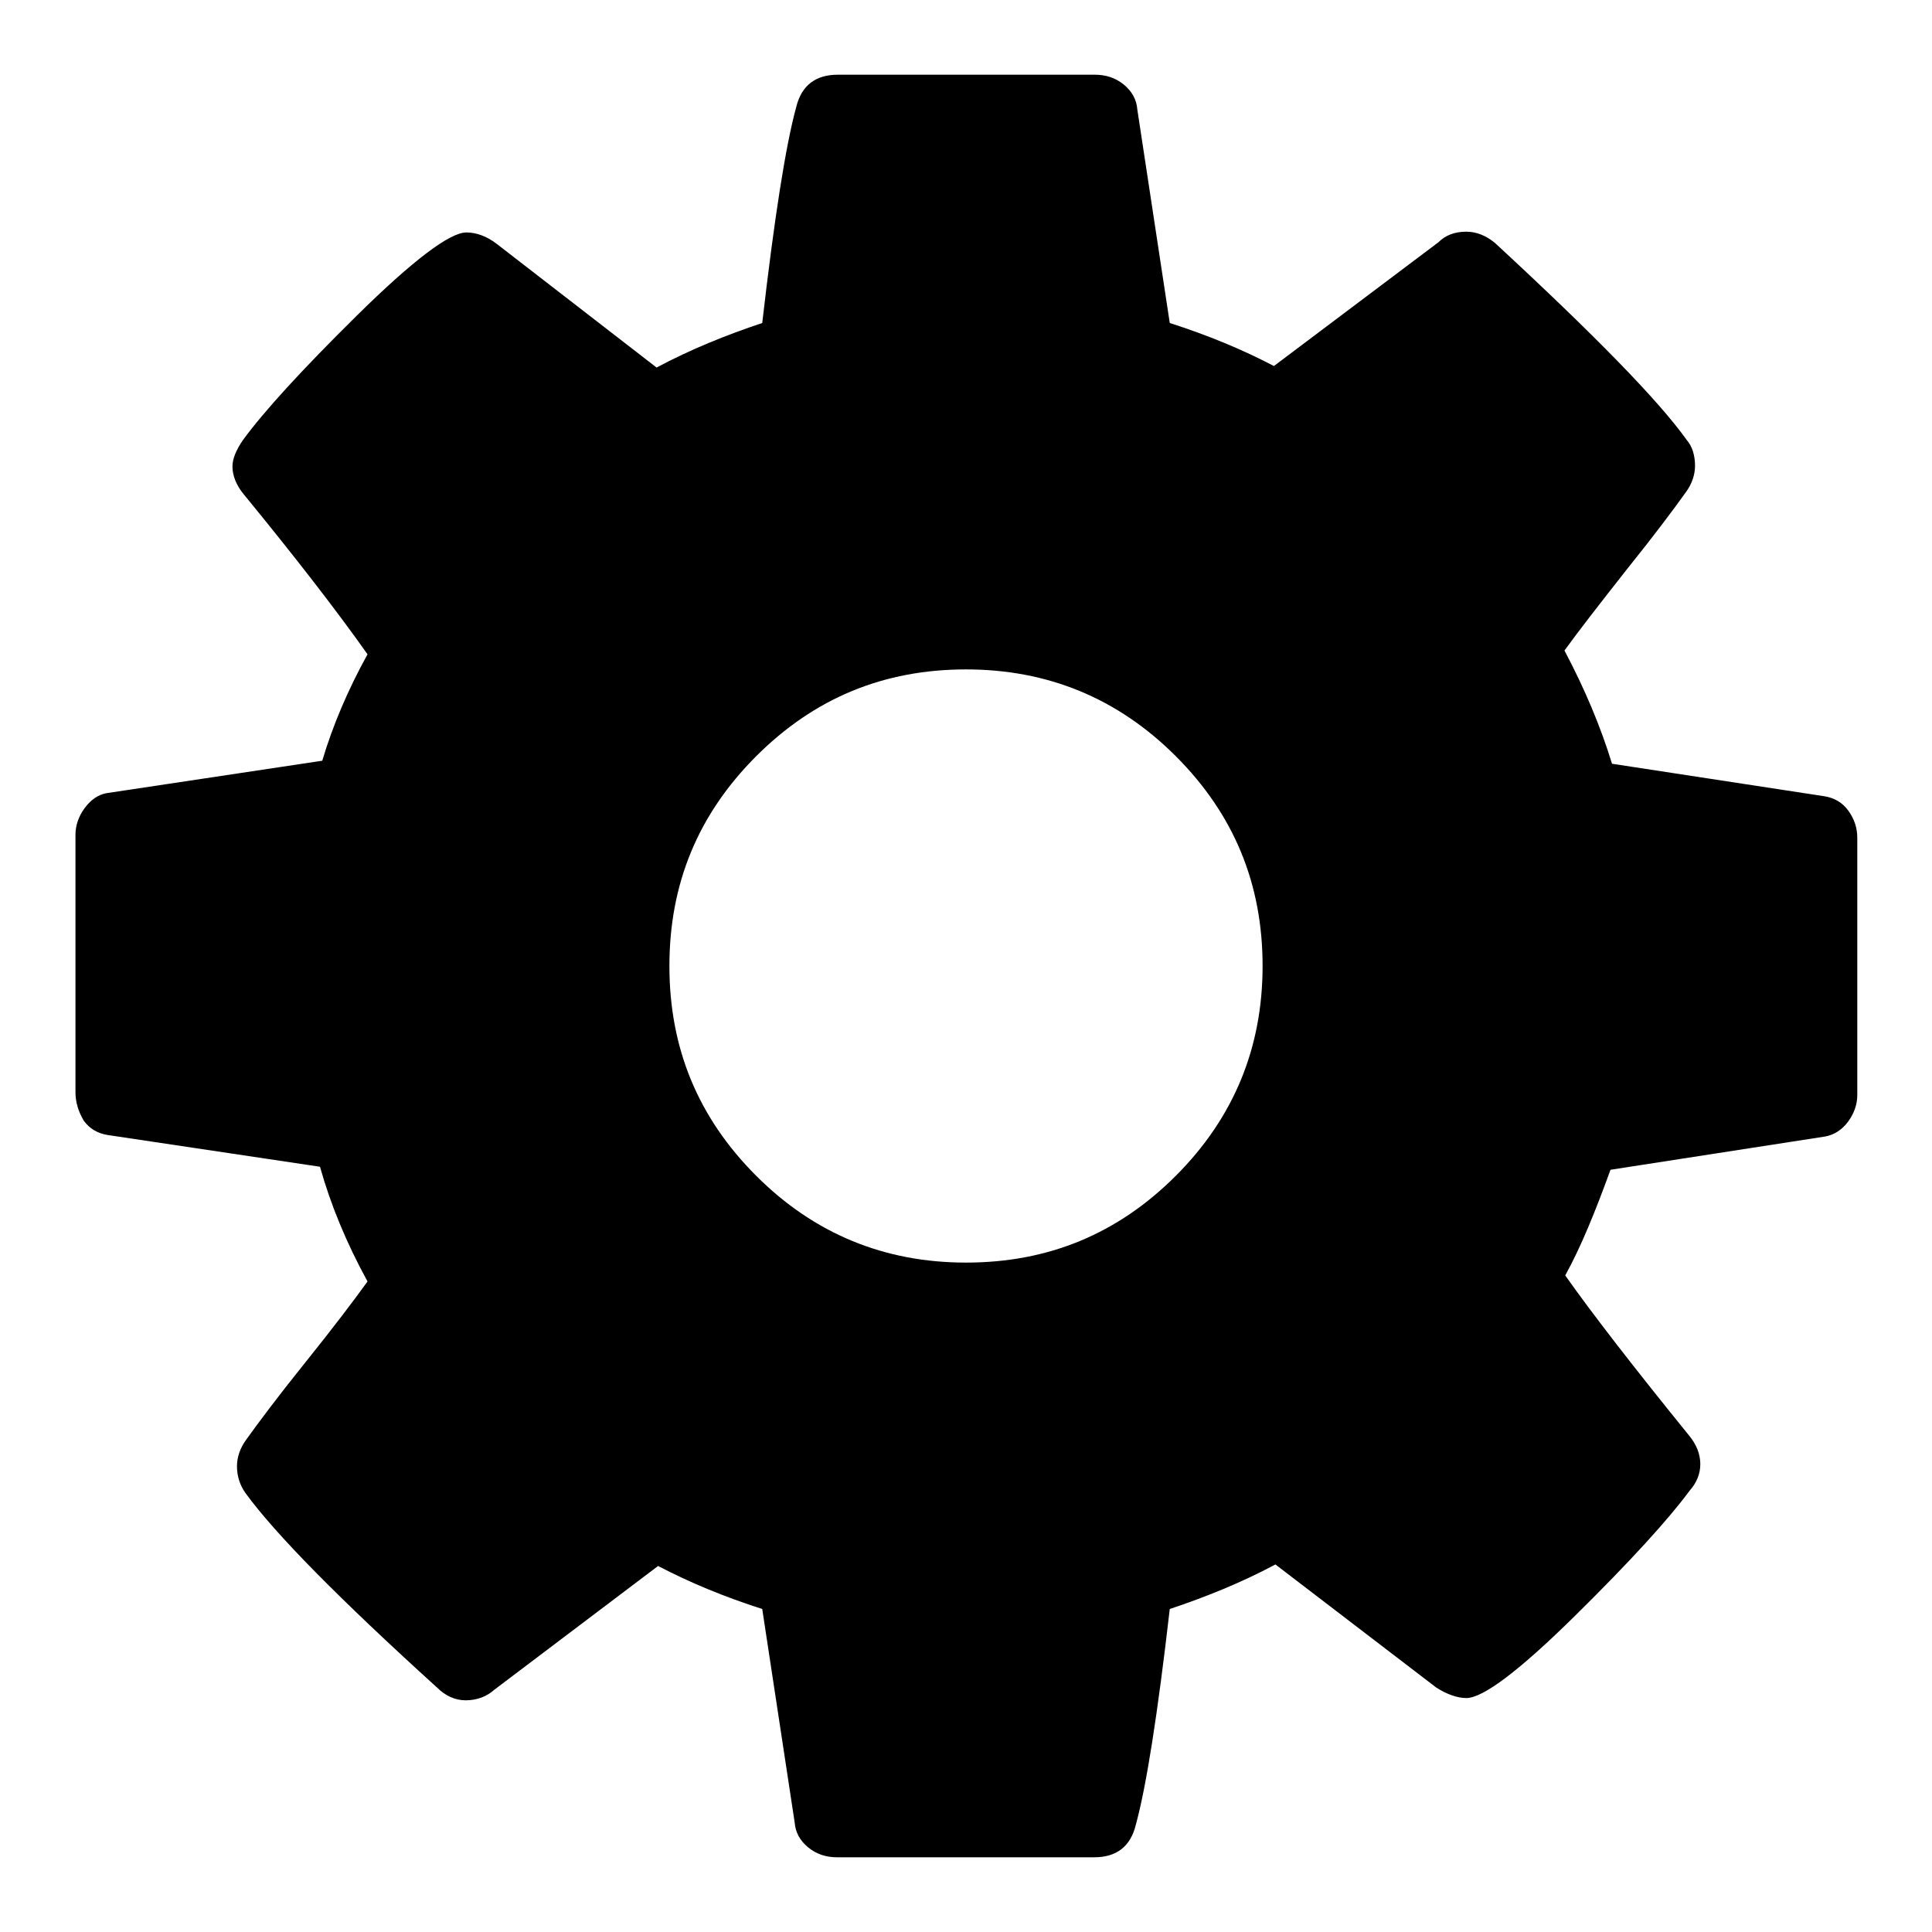
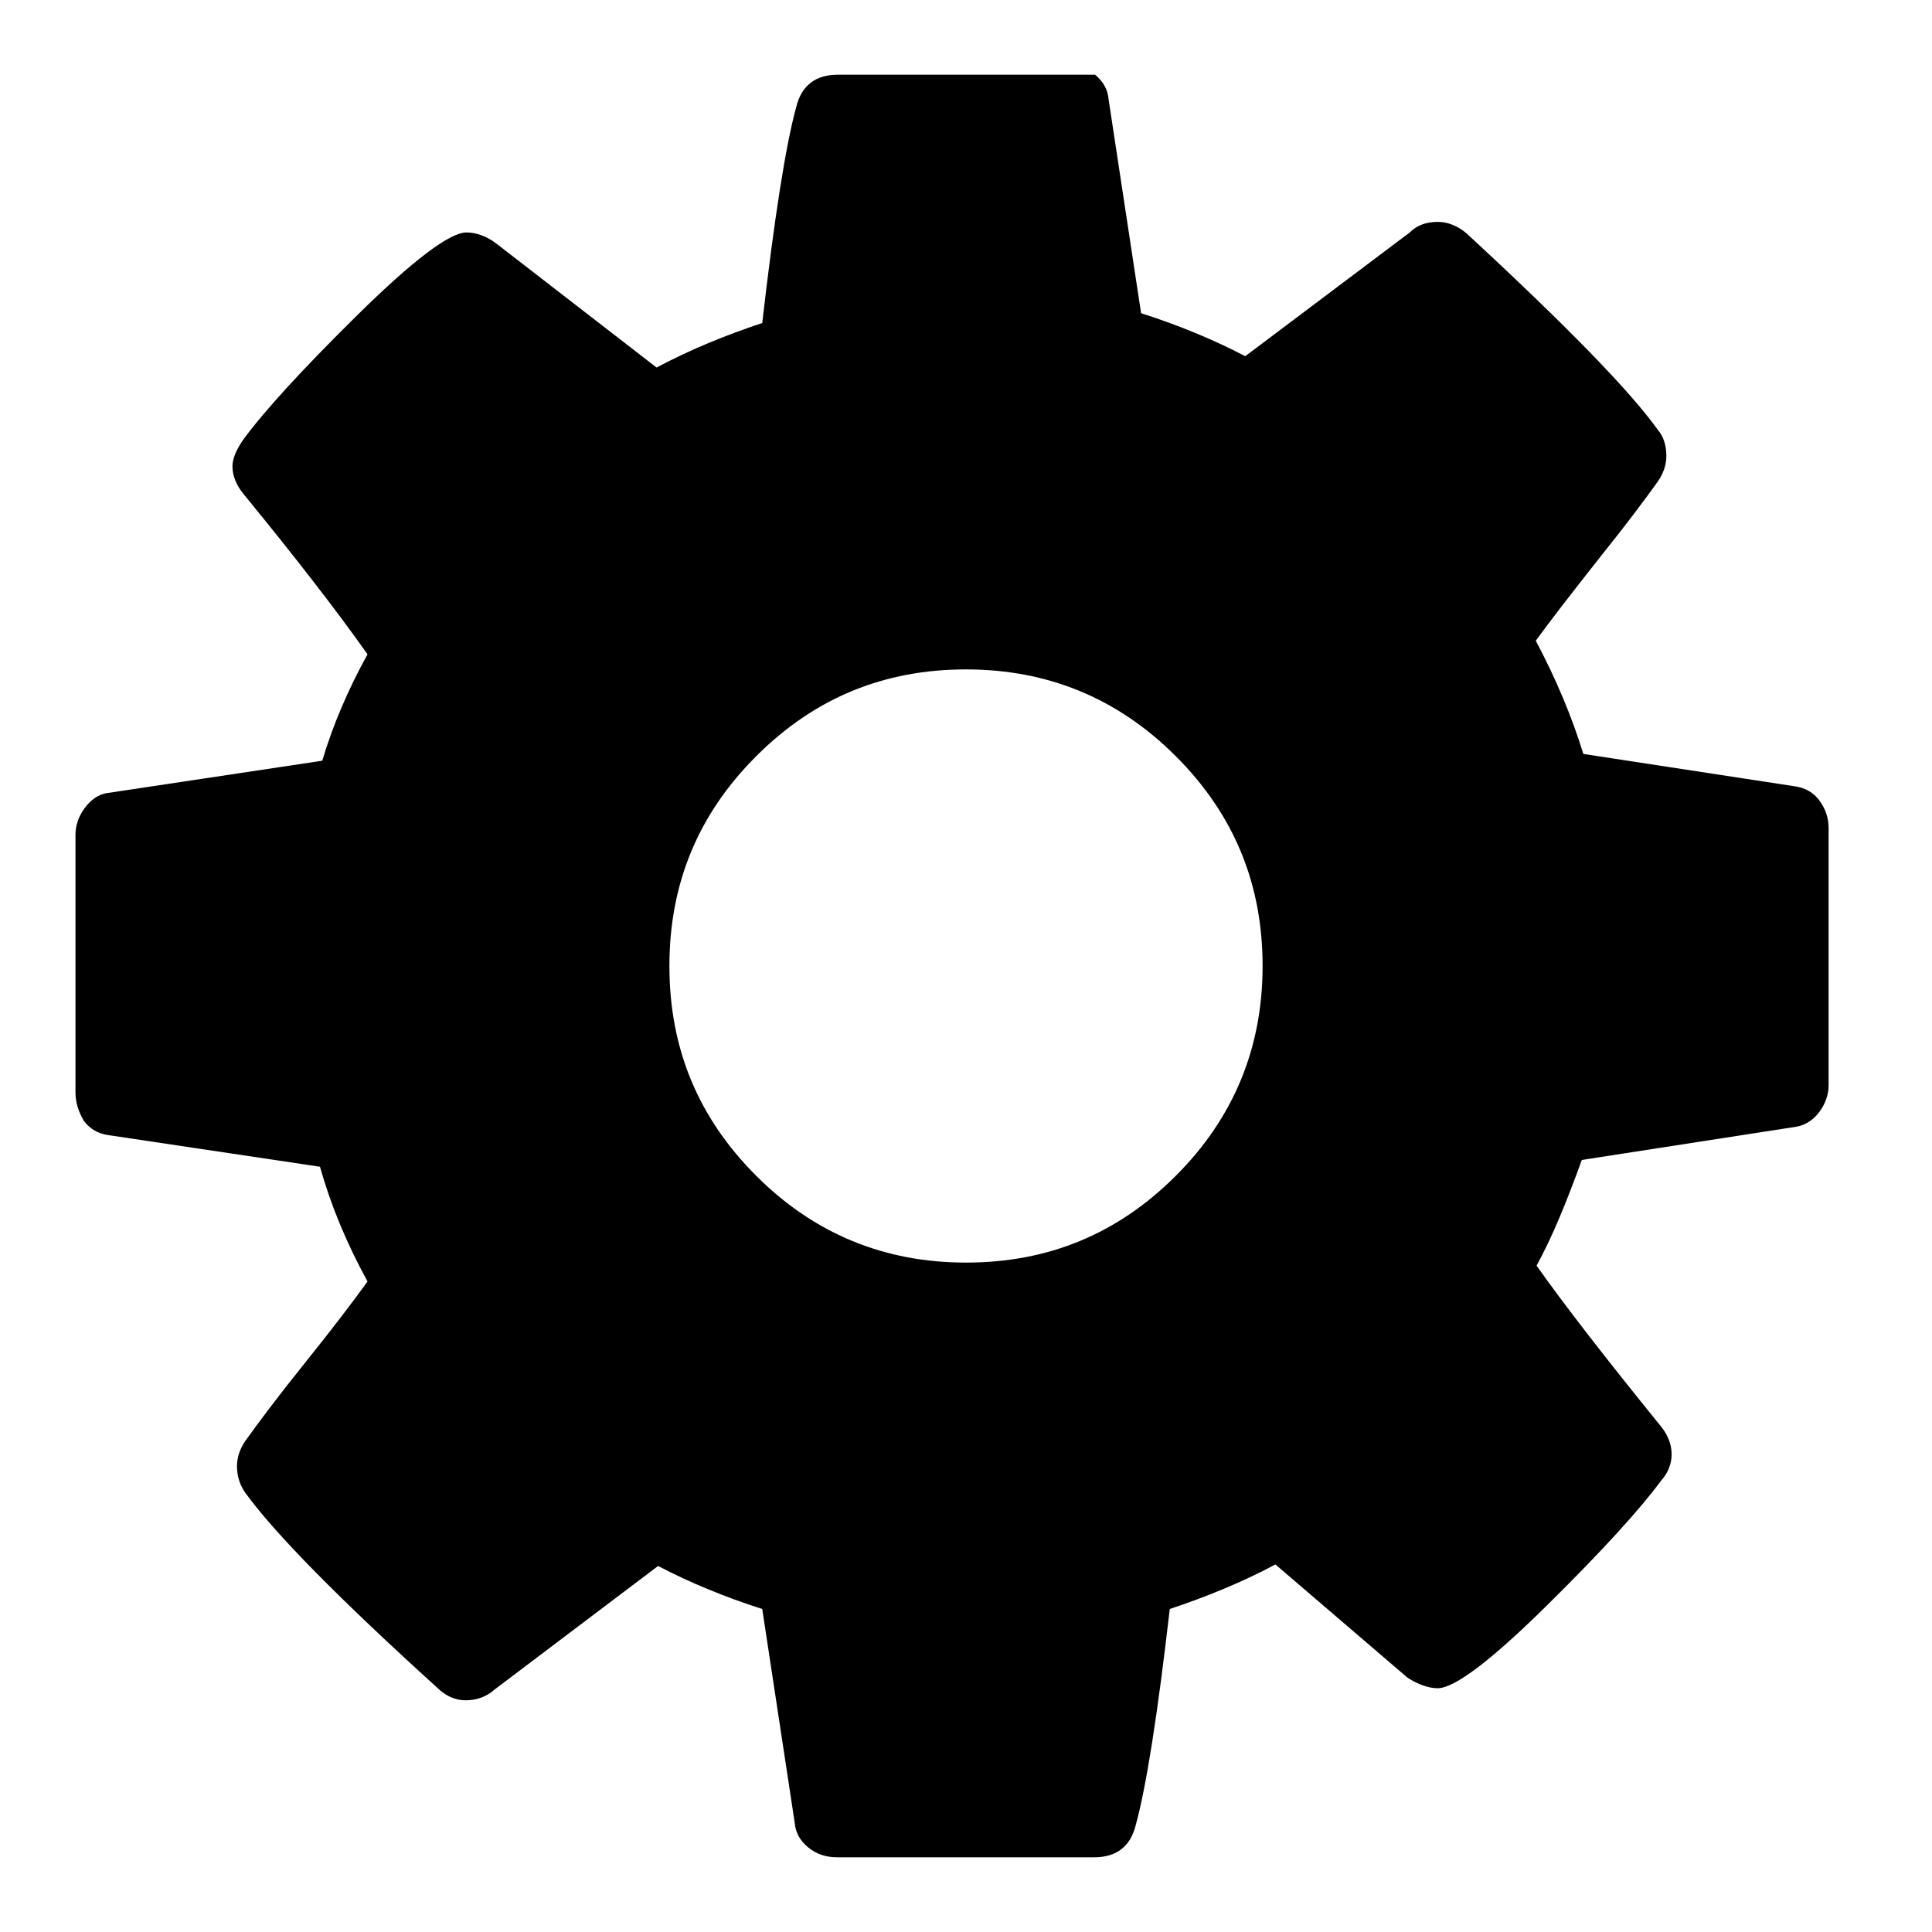
<svg xmlns="http://www.w3.org/2000/svg" version="1.1" x="0px" y="0px" viewBox="0 0 256 256" enable-background="new 0 0 256 256" xml:space="preserve">
  <g>
    <g>
-       <path fill="#000000" d="M10,144.7v-34.1c0-1.2,0.4-2.4,1.2-3.5c0.8-1.1,1.8-1.8,2.9-2l28.6-4.3c1.4-4.7,3.4-9.4,6-14.1c-4.1-5.8-9.6-12.9-16.4-21.2c-1-1.2-1.5-2.5-1.5-3.7c0-1,0.5-2.2,1.4-3.5c2.7-3.7,7.7-9.2,15.1-16.5c7.4-7.3,12.3-11,14.5-11c1.3,0,2.7,0.5,4,1.5L87,48.7c4.5-2.4,9.2-4.3,14-5.9c1.6-13.9,3.1-23.5,4.5-28.6c0.7-2.9,2.6-4.3,5.5-4.3h34.1c1.4,0,2.7,0.4,3.8,1.3c1.1,0.9,1.7,2,1.8,3.3l4.3,28.3c5,1.6,9.6,3.5,13.8,5.7l21.8-16.4c0.9-0.9,2.1-1.4,3.7-1.4c1.3,0,2.6,0.5,3.8,1.5c13.2,12.2,21.7,20.9,25.4,26.1c0.7,0.8,1.1,2,1.1,3.4c0,1.2-0.4,2.4-1.2,3.5c-1.5,2.1-4.1,5.6-7.8,10.2c-3.7,4.7-6.5,8.3-8.3,10.8c2.7,5.1,4.8,10.1,6.3,15l28.1,4.3c1.3,0.2,2.4,0.8,3.2,1.9c0.8,1.1,1.2,2.3,1.2,3.6v34.1c0,1.2-0.4,2.4-1.2,3.5c-0.8,1.1-1.9,1.8-3.1,2l-28.4,4.4c-2,5.5-3.9,10.2-6,14c3.6,5.1,9.1,12.2,16.4,21.2c1,1.2,1.5,2.5,1.5,3.8c0,1.3-0.5,2.5-1.4,3.5c-2.8,3.8-7.8,9.3-15.2,16.6c-7.4,7.3-12.2,10.9-14.4,10.9c-1.2,0-2.6-0.5-4-1.4L169,207.3c-4.5,2.4-9.2,4.3-14,5.9c-1.6,13.9-3.1,23.5-4.5,28.6c-0.7,2.9-2.6,4.3-5.5,4.3h-34.1c-1.4,0-2.7-0.4-3.8-1.3c-1.1-0.9-1.7-2-1.8-3.3l-4.3-28.3c-5-1.6-9.6-3.5-13.8-5.7l-21.7,16.4c-1,0.9-2.3,1.4-3.8,1.4c-1.4,0-2.7-0.6-3.8-1.7c-12.9-11.7-21.4-20.3-25.4-25.8c-0.7-1-1.1-2.2-1.1-3.5c0-1.2,0.4-2.4,1.2-3.5c1.5-2.1,4.1-5.6,7.8-10.2c3.7-4.6,6.5-8.3,8.3-10.8c-2.8-5.1-4.9-10.2-6.3-15.2l-28.1-4.2c-1.3-0.2-2.4-0.8-3.2-1.9C10.4,147.3,10,146.1,10,144.7L10,144.7z M88.7,128c0,10.9,3.8,20.1,11.5,27.8c7.7,7.7,17,11.5,27.8,11.5c10.9,0,20.1-3.8,27.8-11.5c7.7-7.7,11.5-17,11.5-27.8c0-10.9-3.8-20.1-11.5-27.8c-7.7-7.7-17-11.5-27.8-11.5c-10.9,0-20.1,3.8-27.8,11.5C92.5,107.9,88.7,117.1,88.7,128L88.7,128z" />
+       <path fill="#000000" d="M10,144.7v-34.1c0-1.2,0.4-2.4,1.2-3.5c0.8-1.1,1.8-1.8,2.9-2l28.6-4.3c1.4-4.7,3.4-9.4,6-14.1c-4.1-5.8-9.6-12.9-16.4-21.2c-1-1.2-1.5-2.5-1.5-3.7c0-1,0.5-2.2,1.4-3.5c2.7-3.7,7.7-9.2,15.1-16.5c7.4-7.3,12.3-11,14.5-11c1.3,0,2.7,0.5,4,1.5L87,48.7c4.5-2.4,9.2-4.3,14-5.9c1.6-13.9,3.1-23.5,4.5-28.6c0.7-2.9,2.6-4.3,5.5-4.3h34.1c1.1,0.9,1.7,2,1.8,3.3l4.3,28.3c5,1.6,9.6,3.5,13.8,5.7l21.8-16.4c0.9-0.9,2.1-1.4,3.7-1.4c1.3,0,2.6,0.5,3.8,1.5c13.2,12.2,21.7,20.9,25.4,26.1c0.7,0.8,1.1,2,1.1,3.4c0,1.2-0.4,2.4-1.2,3.5c-1.5,2.1-4.1,5.6-7.8,10.2c-3.7,4.7-6.5,8.3-8.3,10.8c2.7,5.1,4.8,10.1,6.3,15l28.1,4.3c1.3,0.2,2.4,0.8,3.2,1.9c0.8,1.1,1.2,2.3,1.2,3.6v34.1c0,1.2-0.4,2.4-1.2,3.5c-0.8,1.1-1.9,1.8-3.1,2l-28.4,4.4c-2,5.5-3.9,10.2-6,14c3.6,5.1,9.1,12.2,16.4,21.2c1,1.2,1.5,2.5,1.5,3.8c0,1.3-0.5,2.5-1.4,3.5c-2.8,3.8-7.8,9.3-15.2,16.6c-7.4,7.3-12.2,10.9-14.4,10.9c-1.2,0-2.6-0.5-4-1.4L169,207.3c-4.5,2.4-9.2,4.3-14,5.9c-1.6,13.9-3.1,23.5-4.5,28.6c-0.7,2.9-2.6,4.3-5.5,4.3h-34.1c-1.4,0-2.7-0.4-3.8-1.3c-1.1-0.9-1.7-2-1.8-3.3l-4.3-28.3c-5-1.6-9.6-3.5-13.8-5.7l-21.7,16.4c-1,0.9-2.3,1.4-3.8,1.4c-1.4,0-2.7-0.6-3.8-1.7c-12.9-11.7-21.4-20.3-25.4-25.8c-0.7-1-1.1-2.2-1.1-3.5c0-1.2,0.4-2.4,1.2-3.5c1.5-2.1,4.1-5.6,7.8-10.2c3.7-4.6,6.5-8.3,8.3-10.8c-2.8-5.1-4.9-10.2-6.3-15.2l-28.1-4.2c-1.3-0.2-2.4-0.8-3.2-1.9C10.4,147.3,10,146.1,10,144.7L10,144.7z M88.7,128c0,10.9,3.8,20.1,11.5,27.8c7.7,7.7,17,11.5,27.8,11.5c10.9,0,20.1-3.8,27.8-11.5c7.7-7.7,11.5-17,11.5-27.8c0-10.9-3.8-20.1-11.5-27.8c-7.7-7.7-17-11.5-27.8-11.5c-10.9,0-20.1,3.8-27.8,11.5C92.5,107.9,88.7,117.1,88.7,128L88.7,128z" />
    </g>
  </g>
</svg>